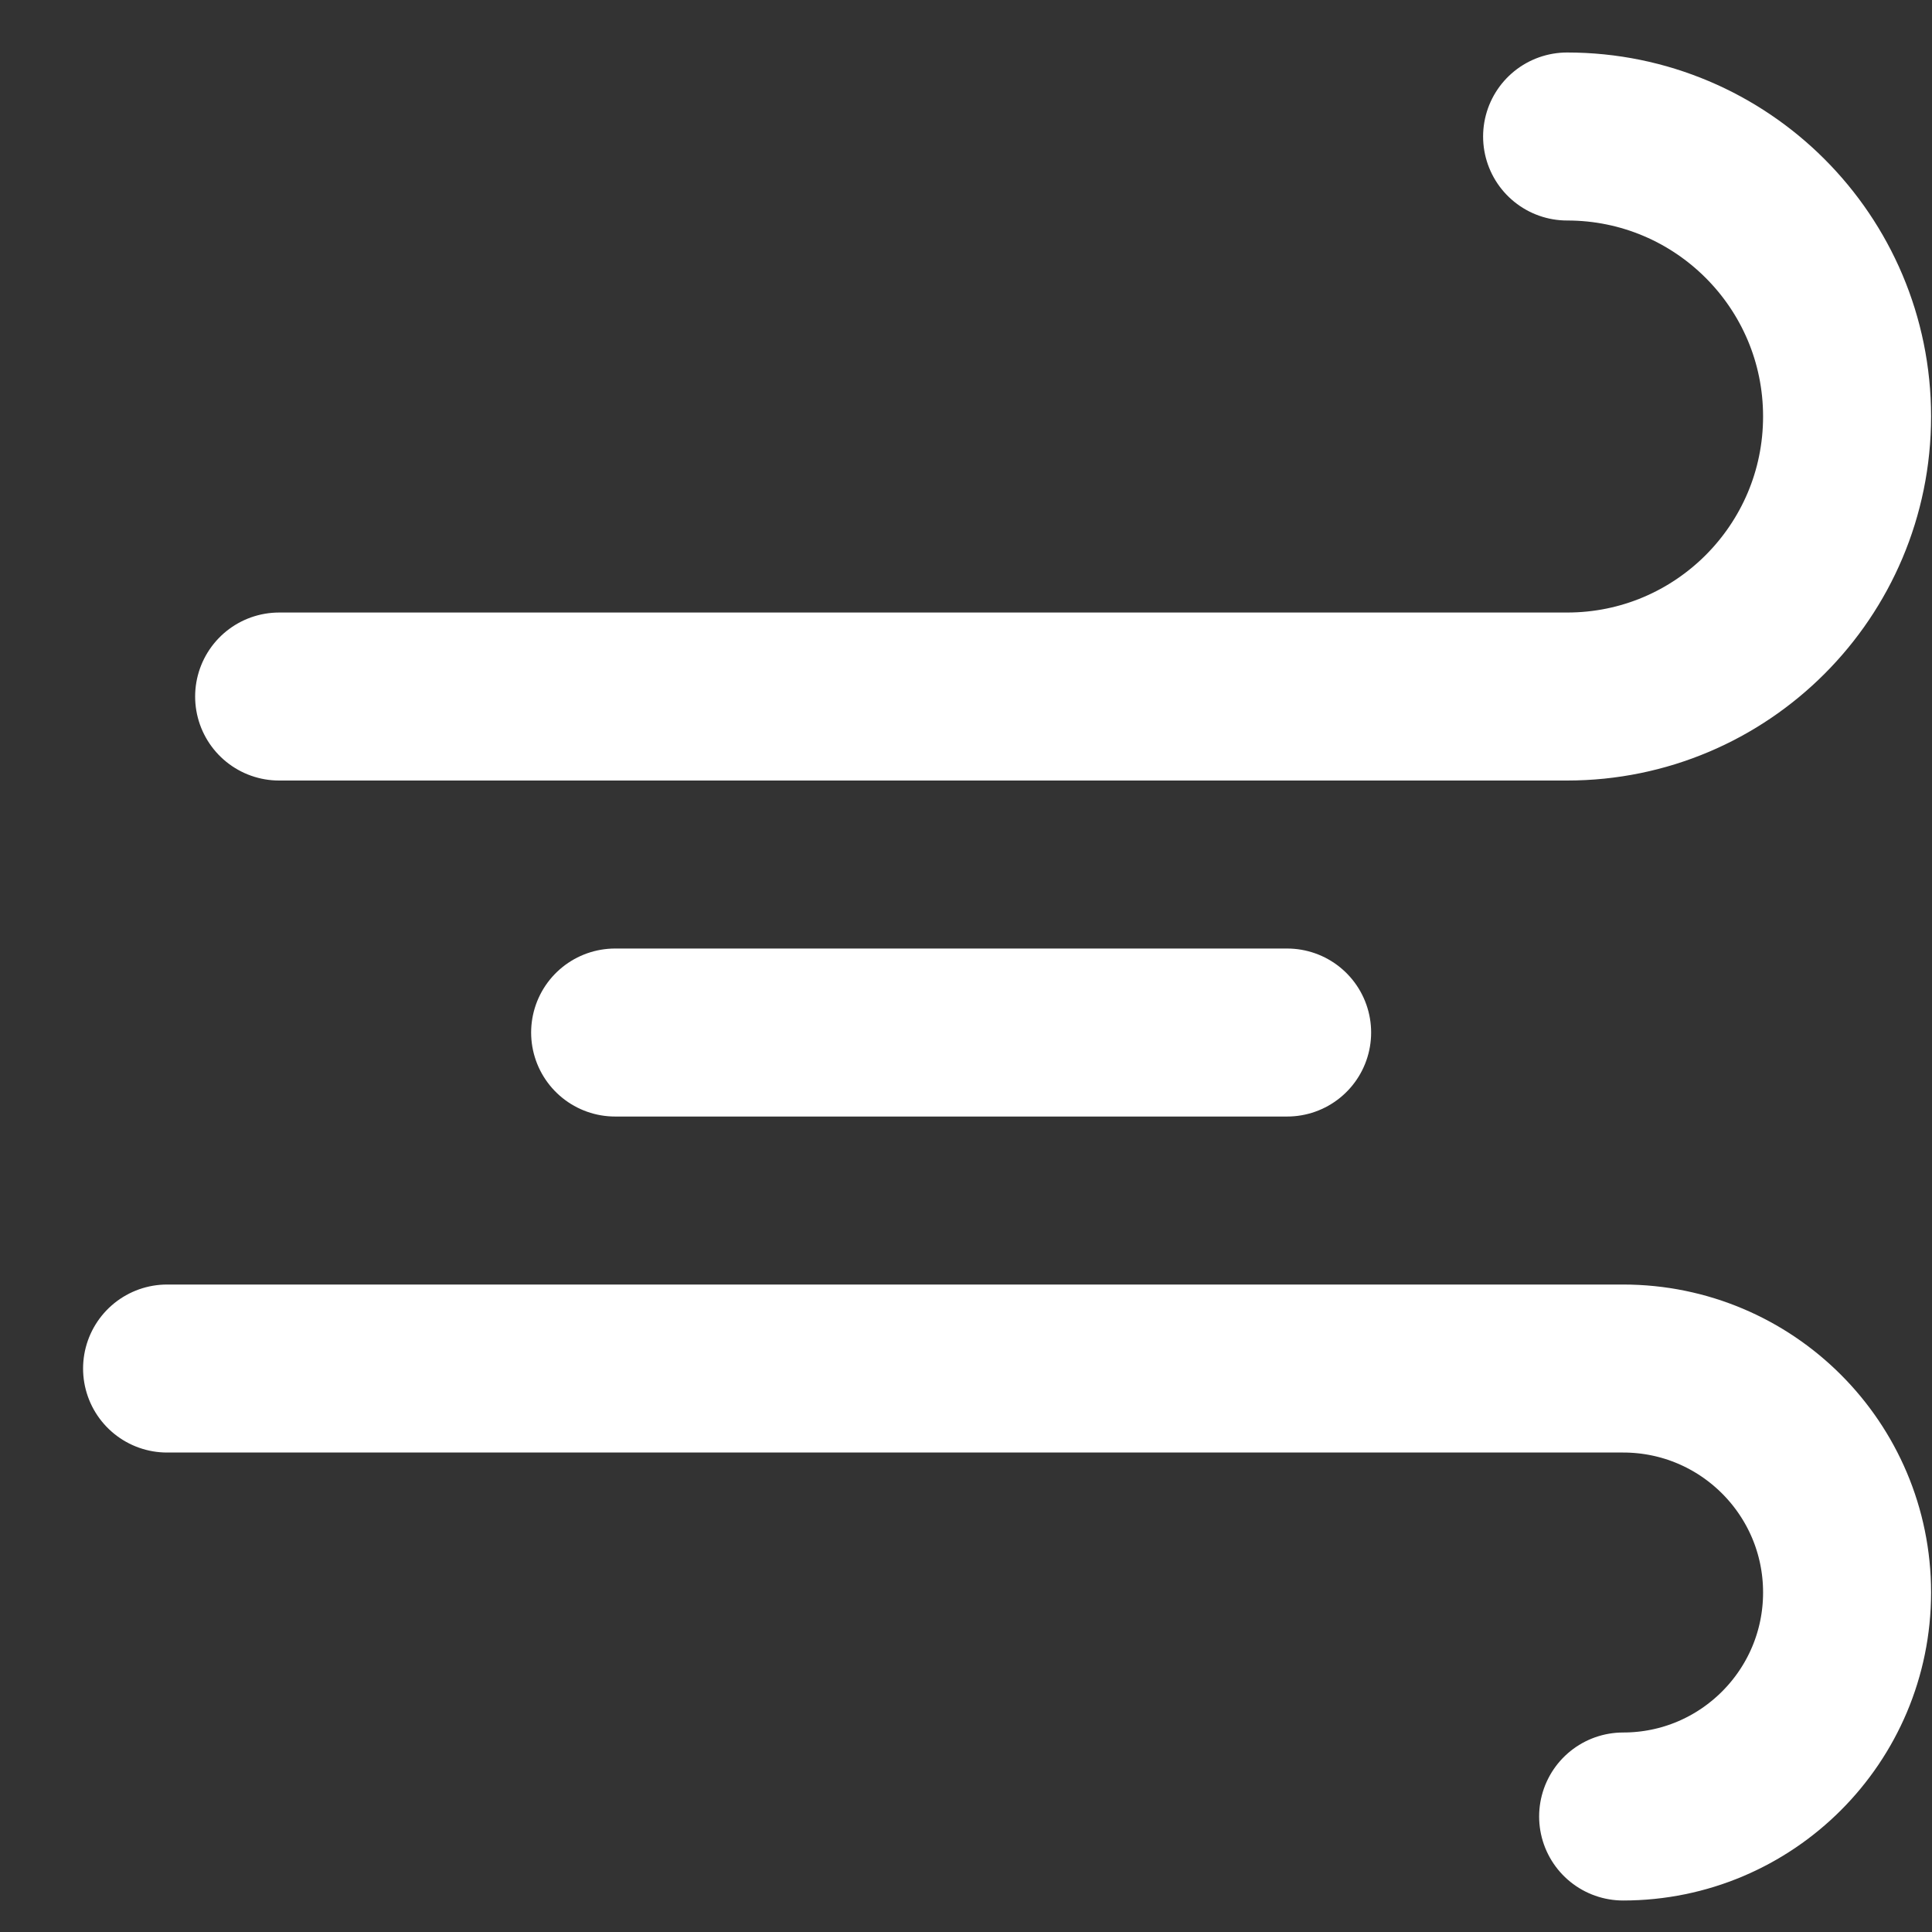
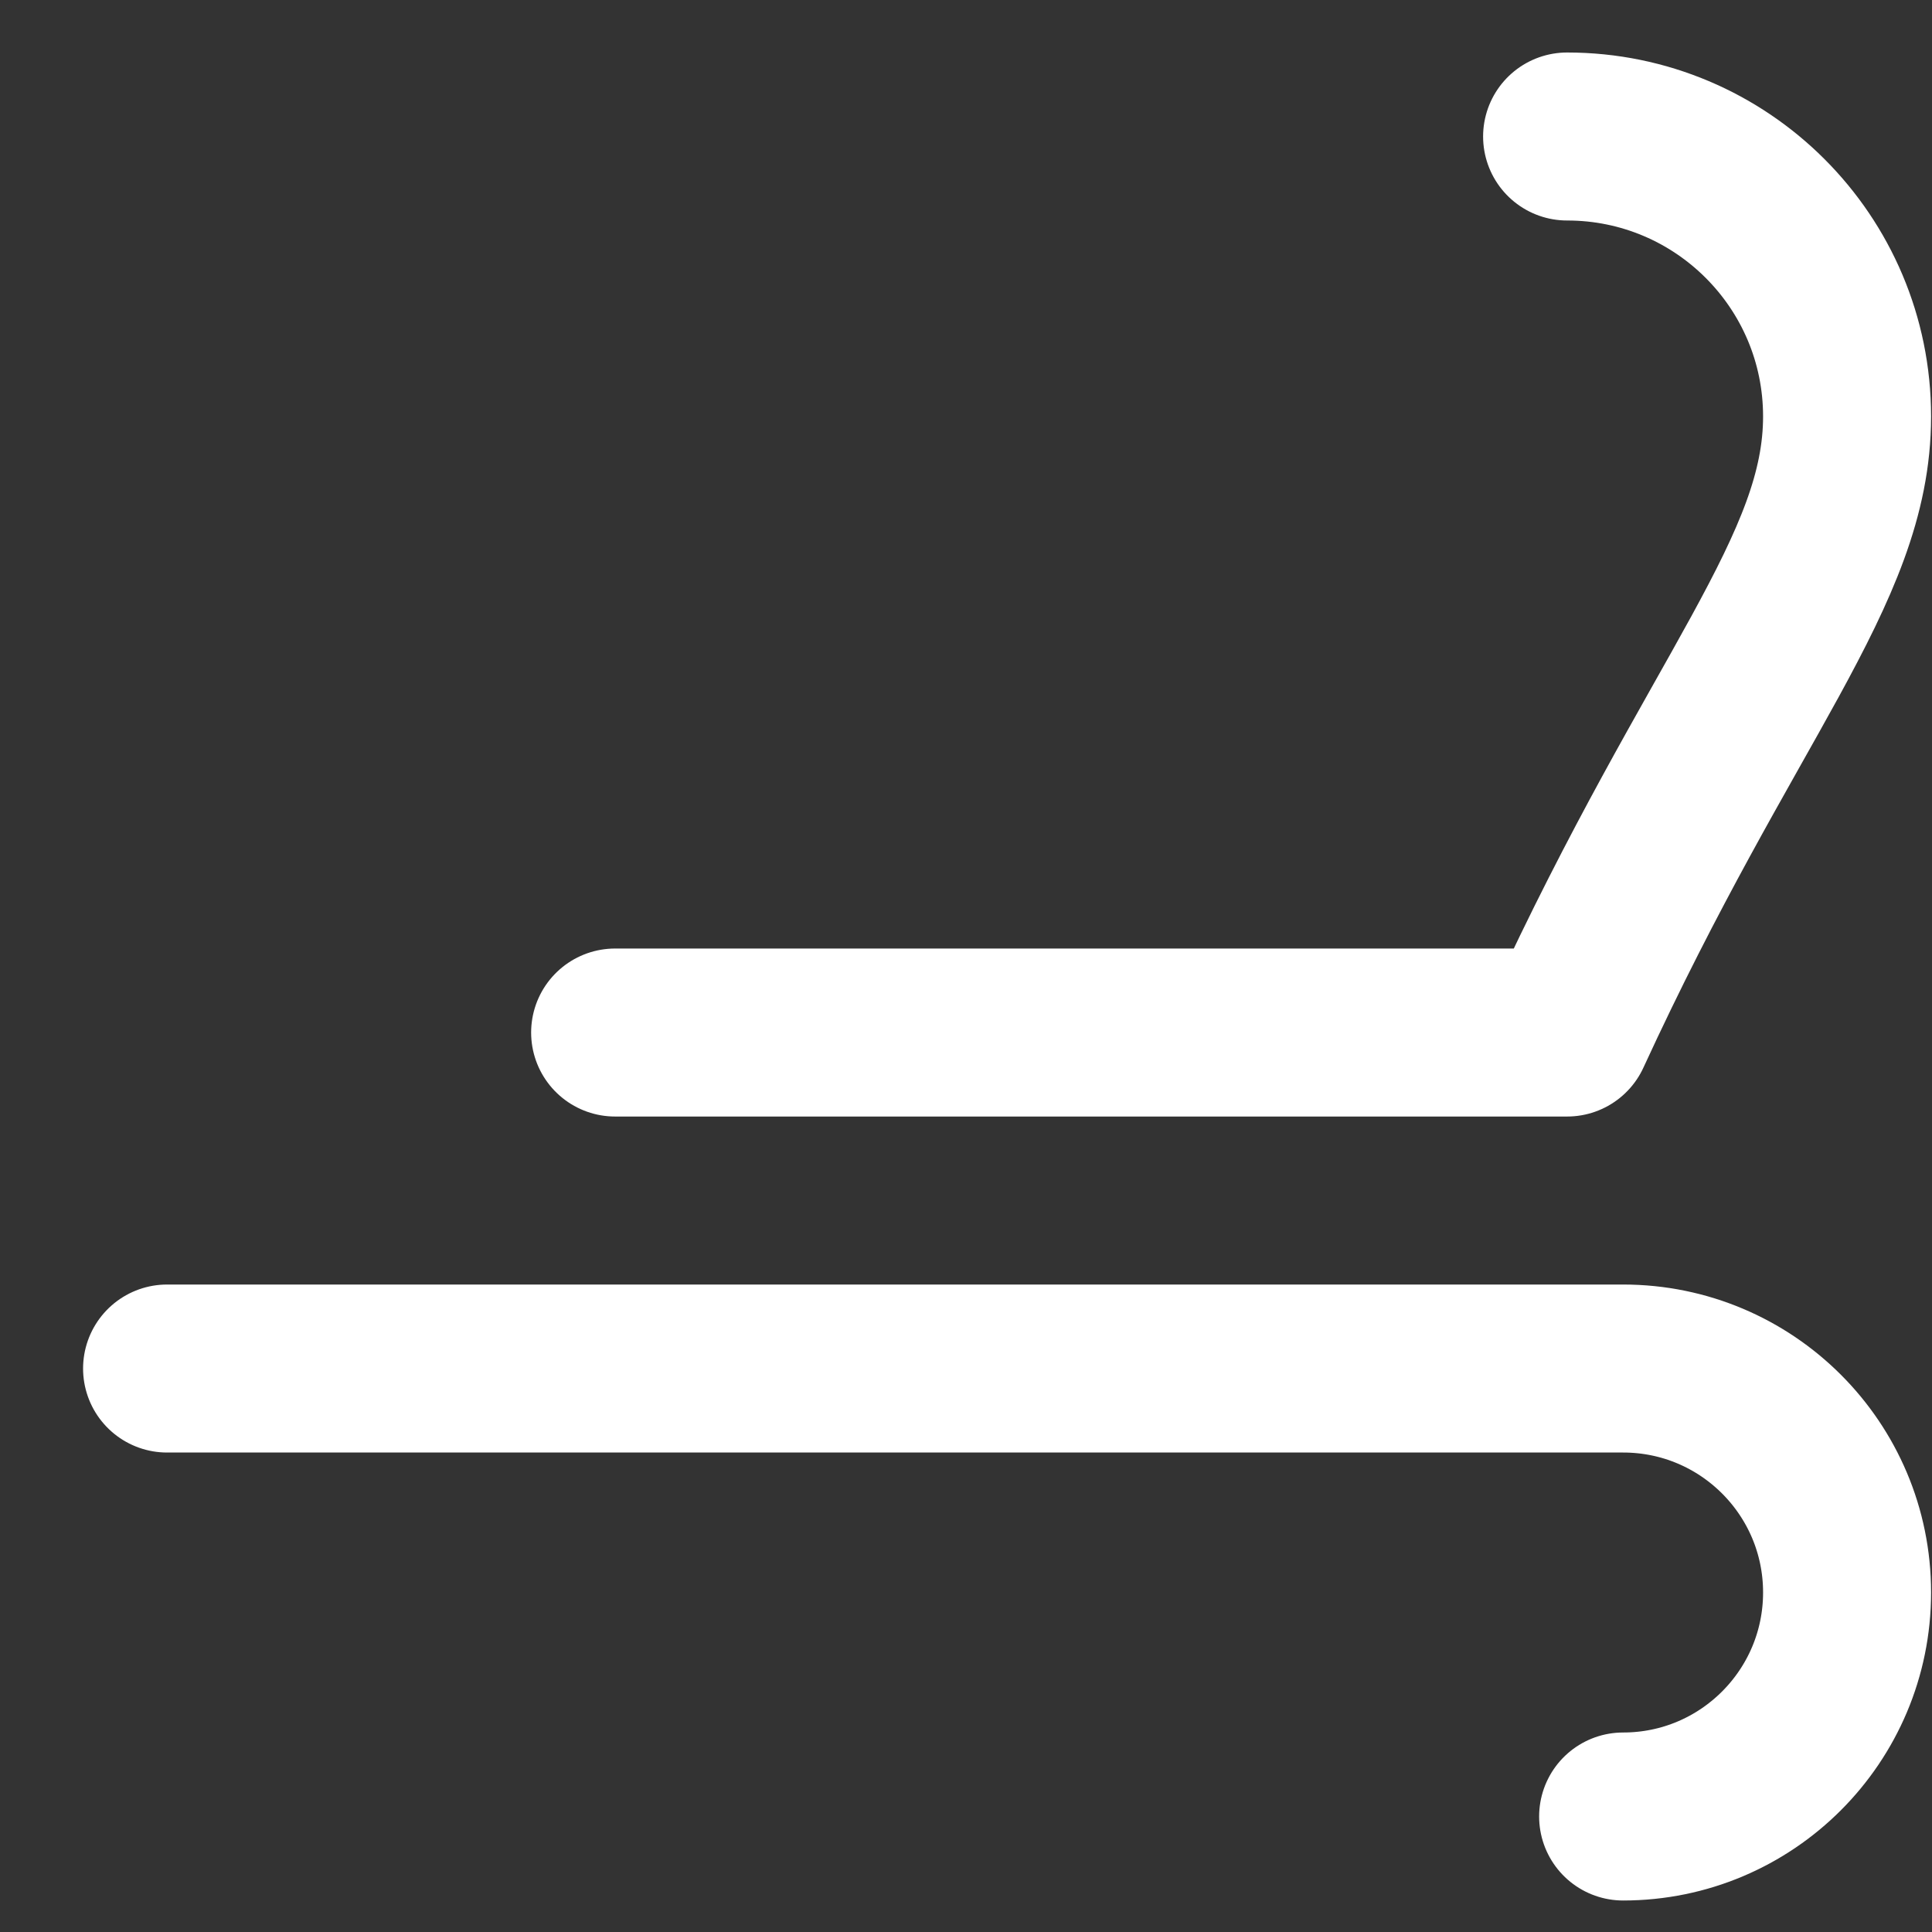
<svg xmlns="http://www.w3.org/2000/svg" fill="none" viewBox="0 0 23 23" height="23" width="23">
  <rect x="0" y="0" width="23" height="23" fill="#333333" stroke="none" />
-   <path stroke-linejoin="round" stroke-linecap="round" stroke-width="2" stroke="white" d="M7.323 12.292H15.323M3.323 8.292H18.656C20.497 8.292 21.989 6.799 21.989 4.958C21.989 3.117 20.497 1.625 18.656 1.625M1.989 16.292H19.323C20.795 16.292 21.989 17.485 21.989 18.958C21.989 20.431 20.795 21.625 19.323 21.625" />
+   <path stroke-linejoin="round" stroke-linecap="round" stroke-width="2" stroke="white" d="M7.323 12.292H15.323H18.656C20.497 8.292 21.989 6.799 21.989 4.958C21.989 3.117 20.497 1.625 18.656 1.625M1.989 16.292H19.323C20.795 16.292 21.989 17.485 21.989 18.958C21.989 20.431 20.795 21.625 19.323 21.625" />
</svg>